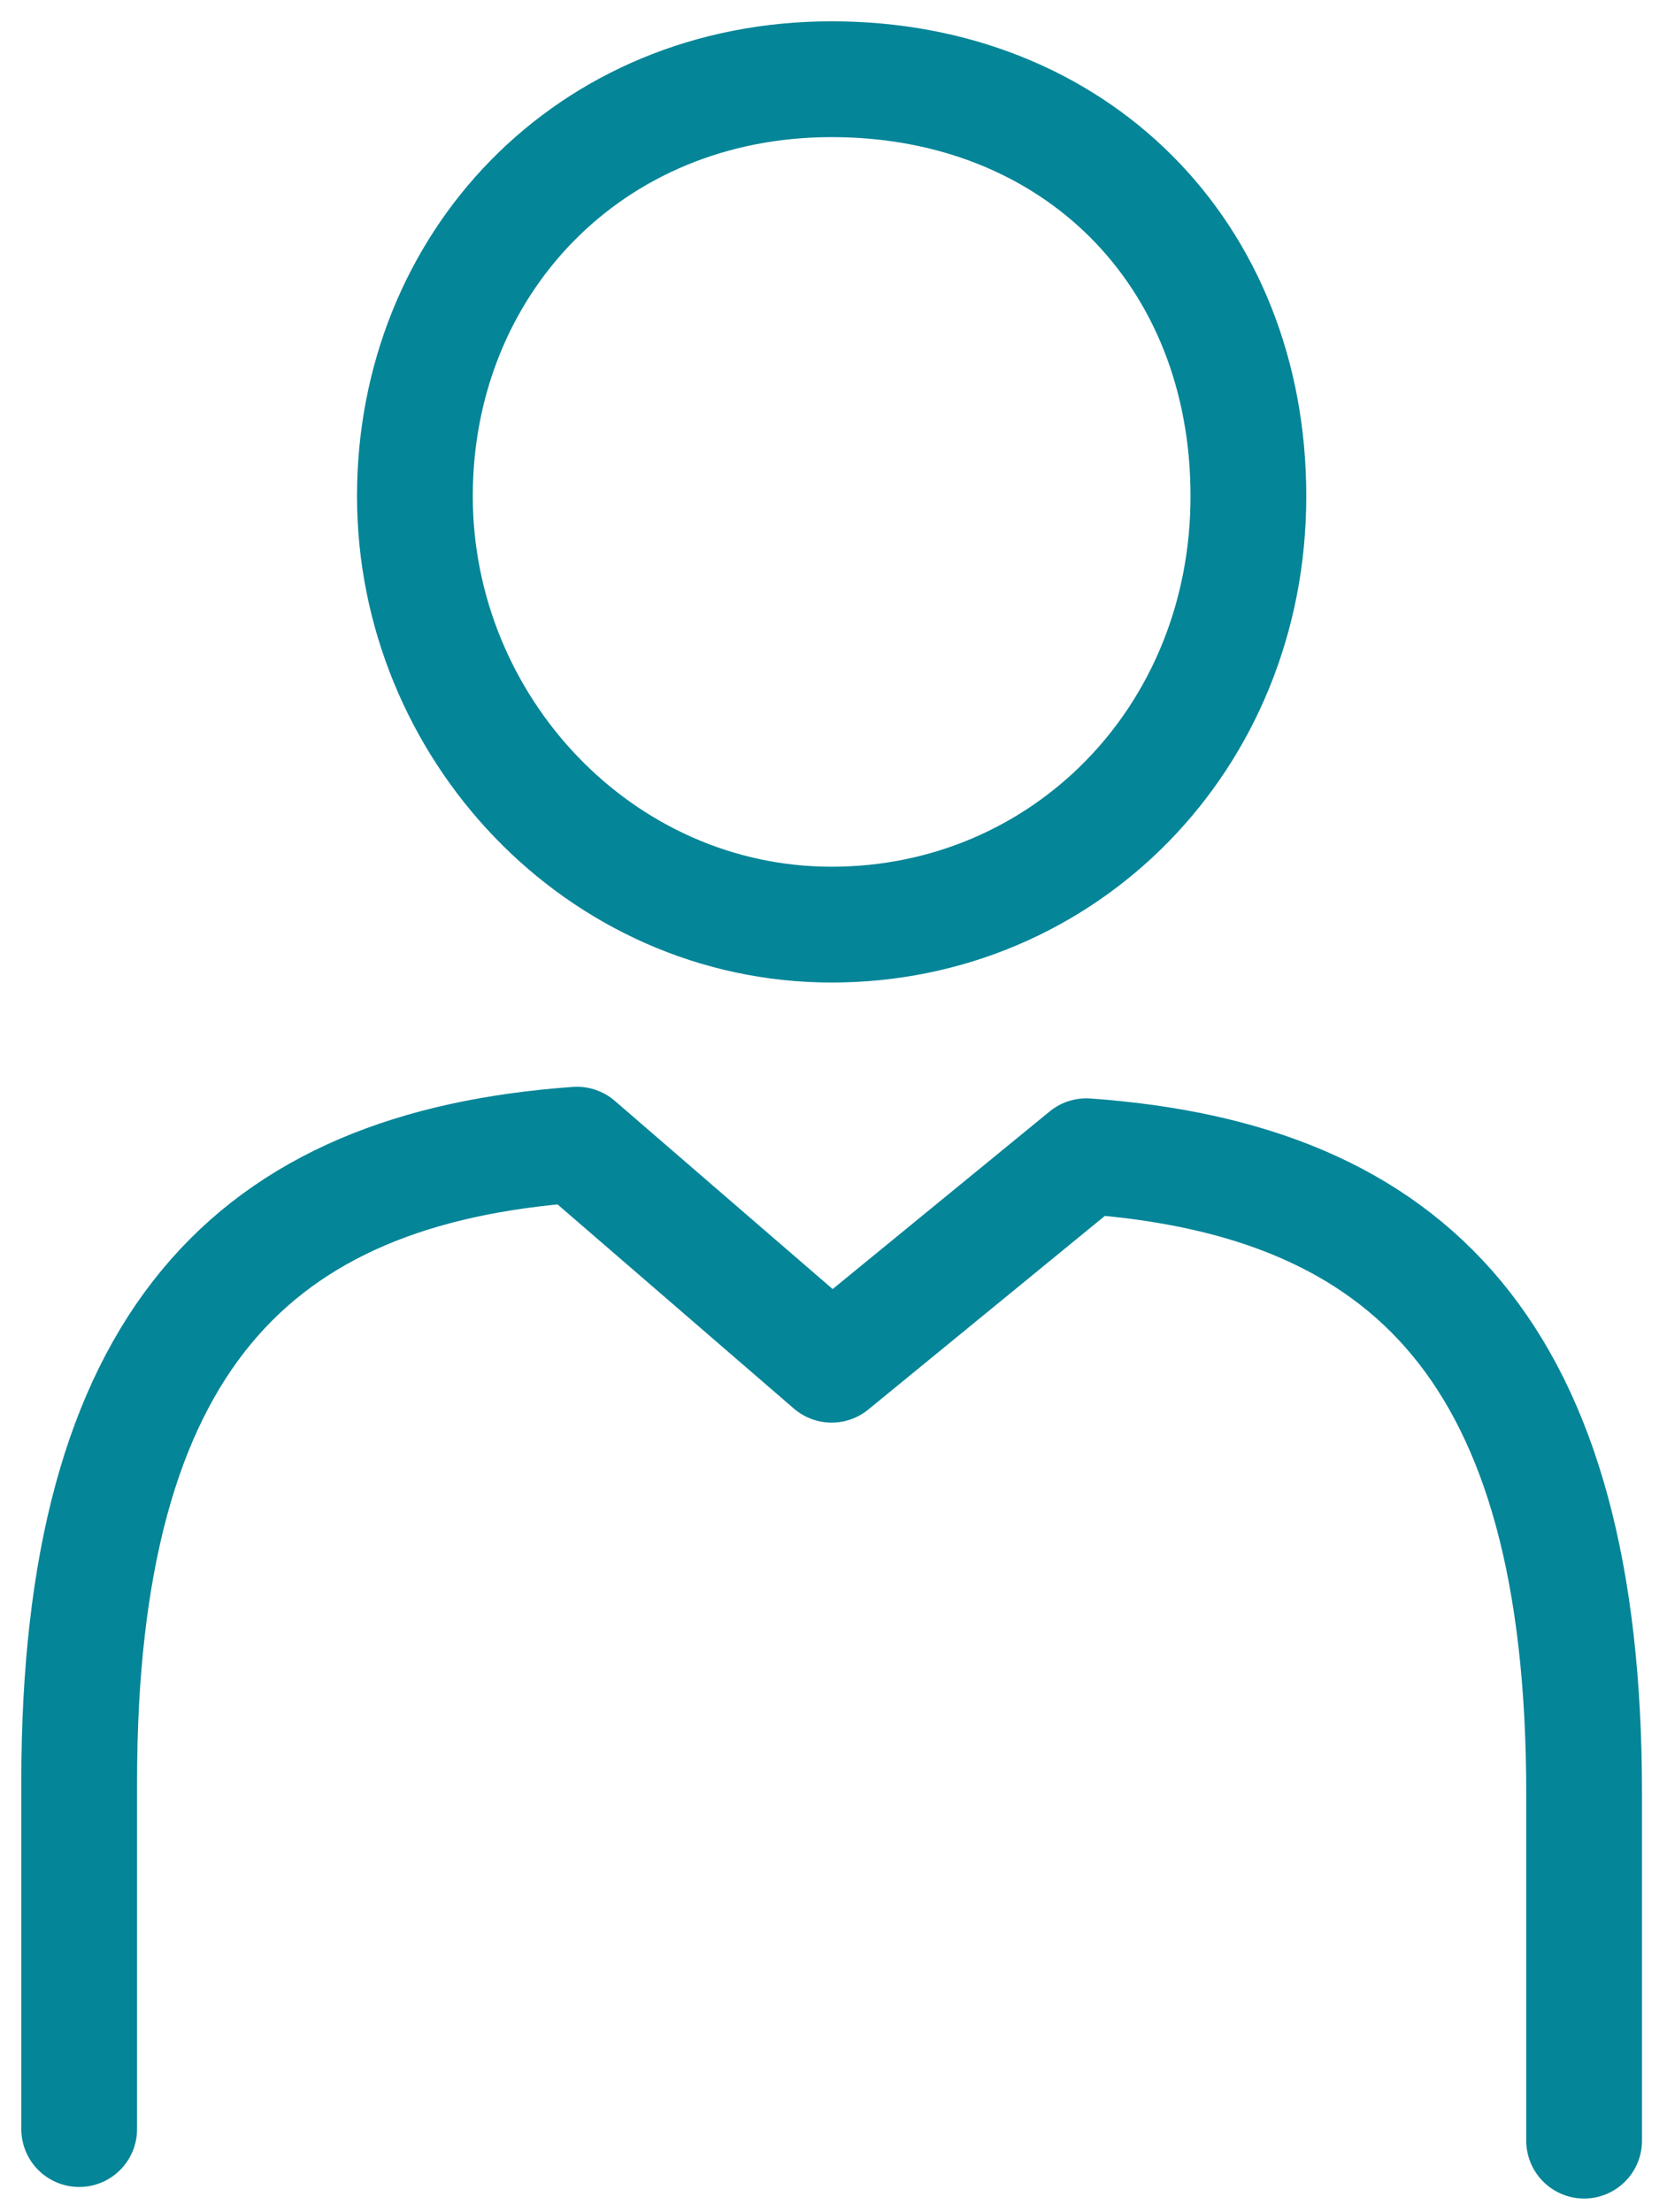
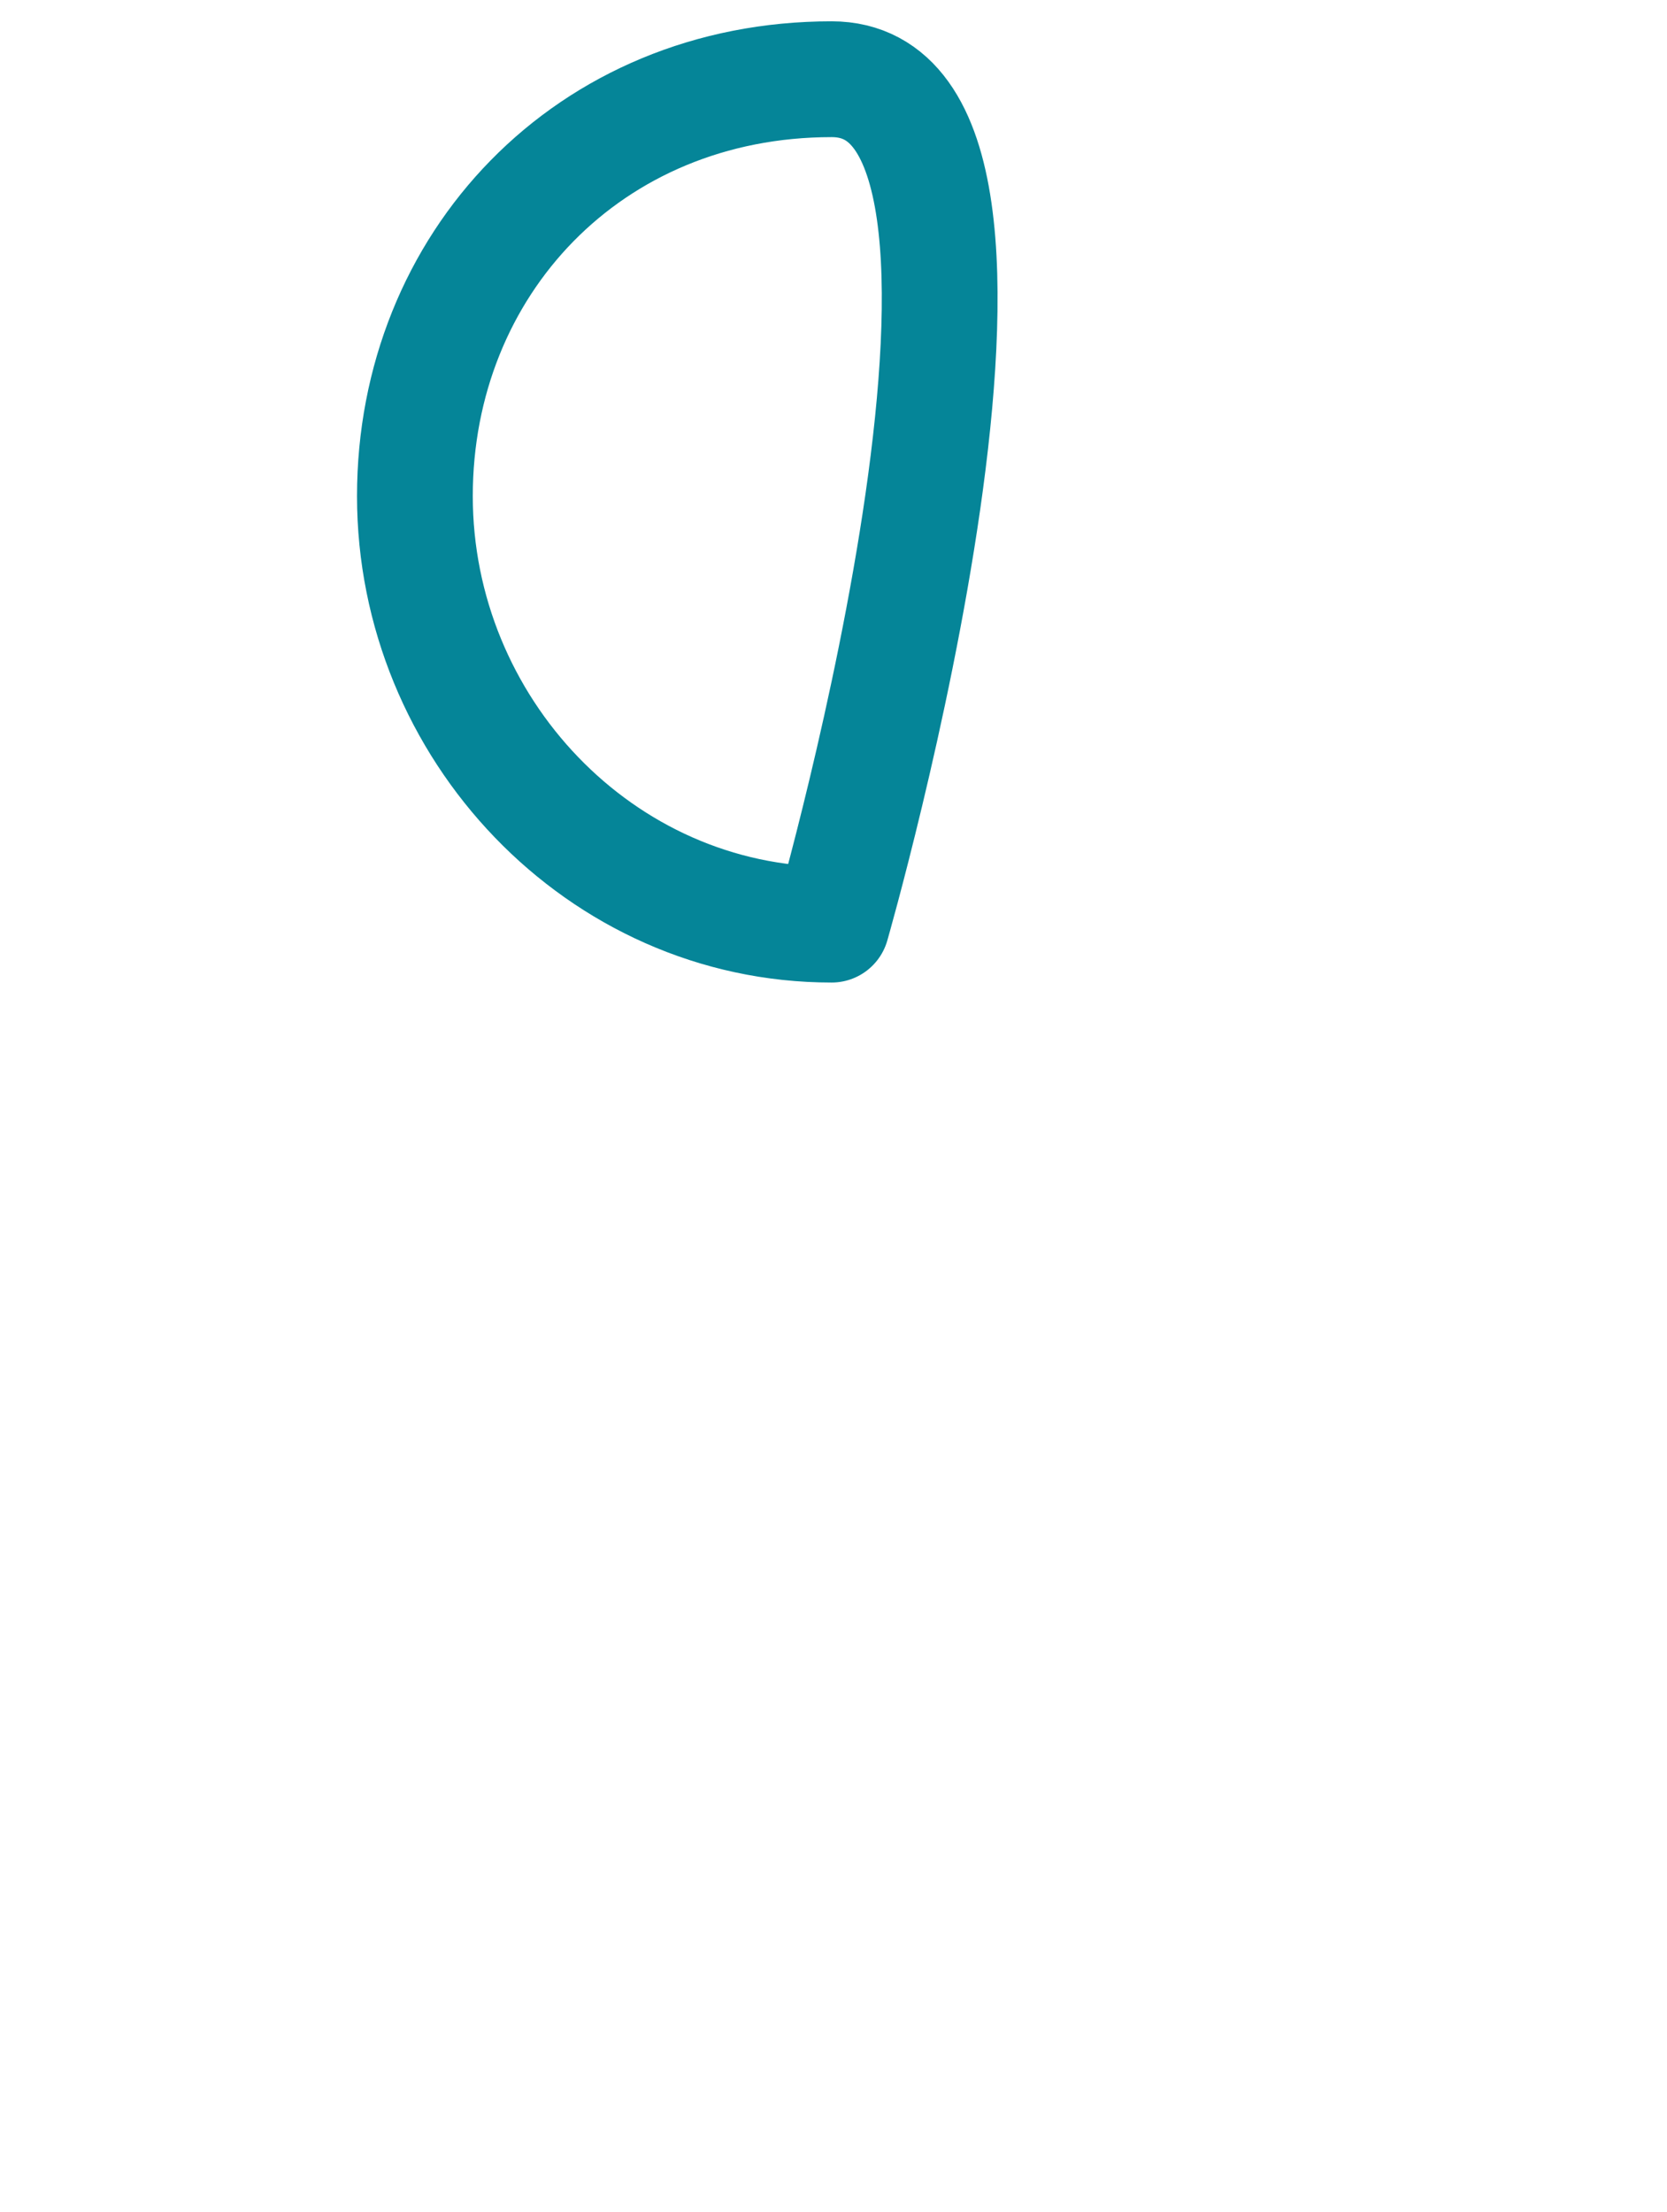
<svg xmlns="http://www.w3.org/2000/svg" version="1.1" id="Layer_1" x="0px" y="0px" viewBox="0 0 14.4 19.1" style="enable-background:new 0 0 14.4 19.1;" xml:space="preserve">
  <g id="Group_399" transform="translate(-0.016 -0.016)">
-     <path id="Path_11907" style="fill:none;stroke:#058598;stroke-linecap:round;stroke-linejoin:round;" d="M7.2,8   c2,0,3.6-1.6,3.6-3.7S9.3,0.7,7.2,0.7S3.6,2.3,3.6,4.3S5.2,8,7.2,8L7.2,8z" />
-     <path id="Path_11908" style="fill:none;stroke:#058598;stroke-linecap:round;stroke-linejoin:round;" d="M0.7,18.4v-3   c0-3.8,1.5-5.3,4.3-5.5l2.2,1.9L9.4,10l0,0c2.8,0.2,4.3,1.7,4.3,5.5v3" />
+     <path id="Path_11907" style="fill:none;stroke:#058598;stroke-linecap:round;stroke-linejoin:round;" d="M7.2,8   S9.3,0.7,7.2,0.7S3.6,2.3,3.6,4.3S5.2,8,7.2,8L7.2,8z" />
  </g>
</svg>